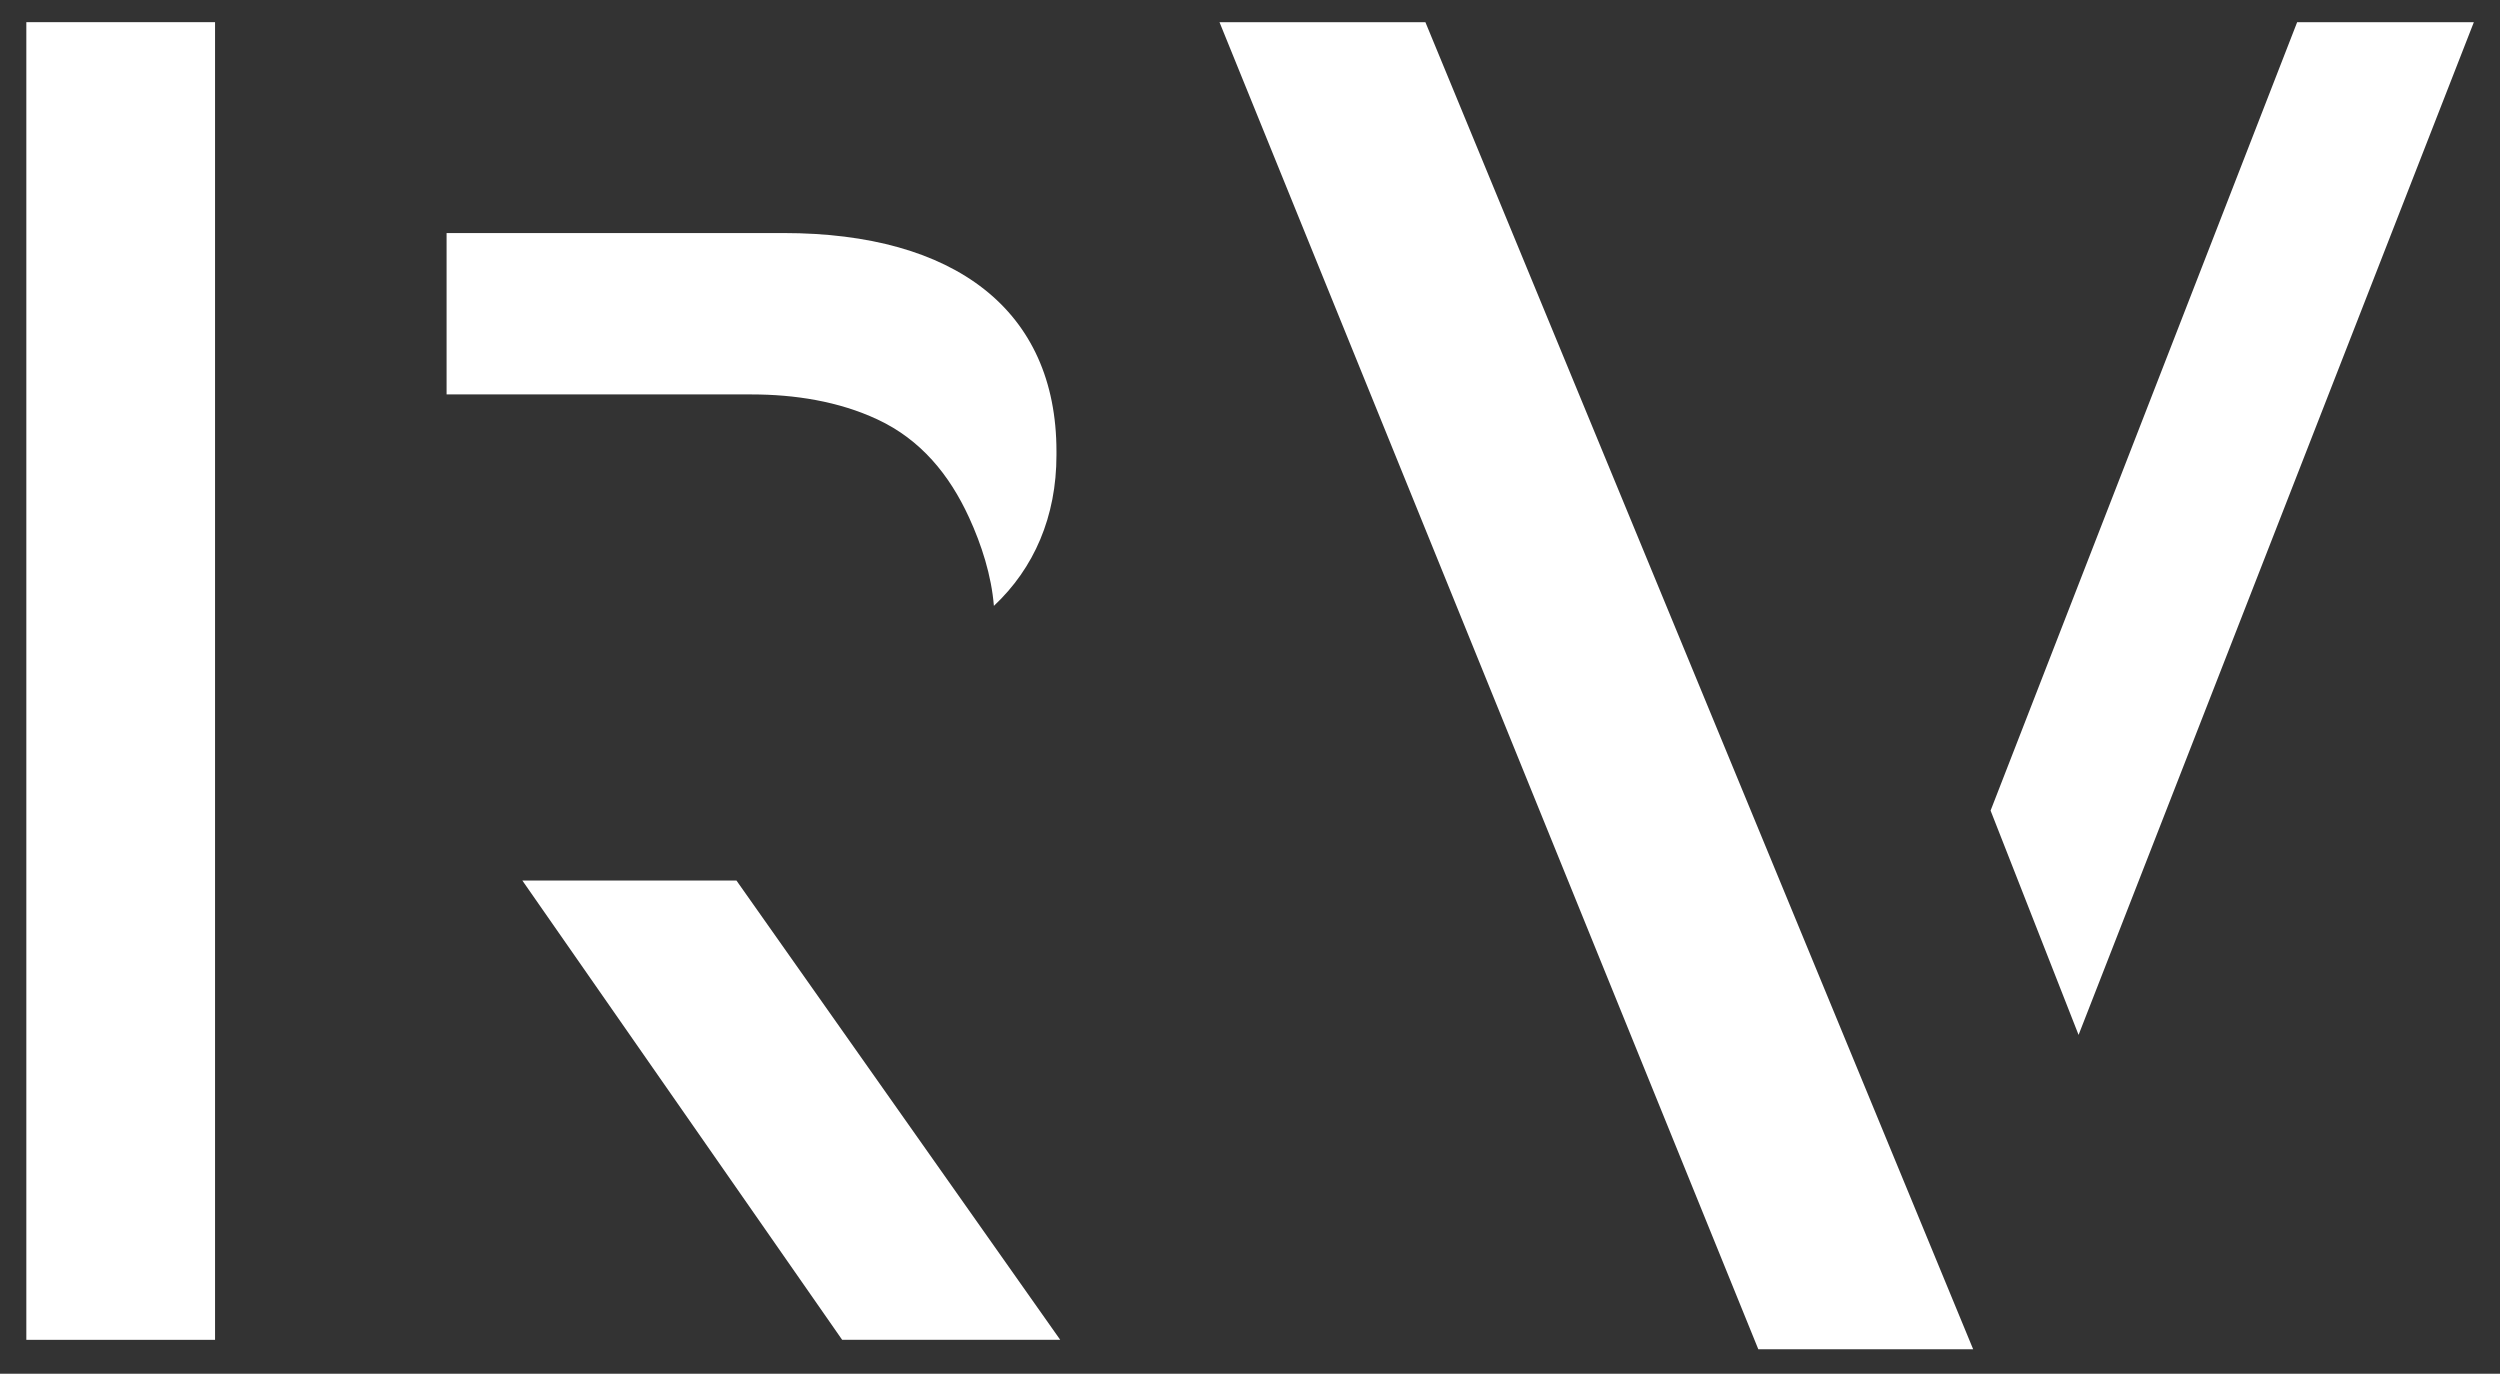
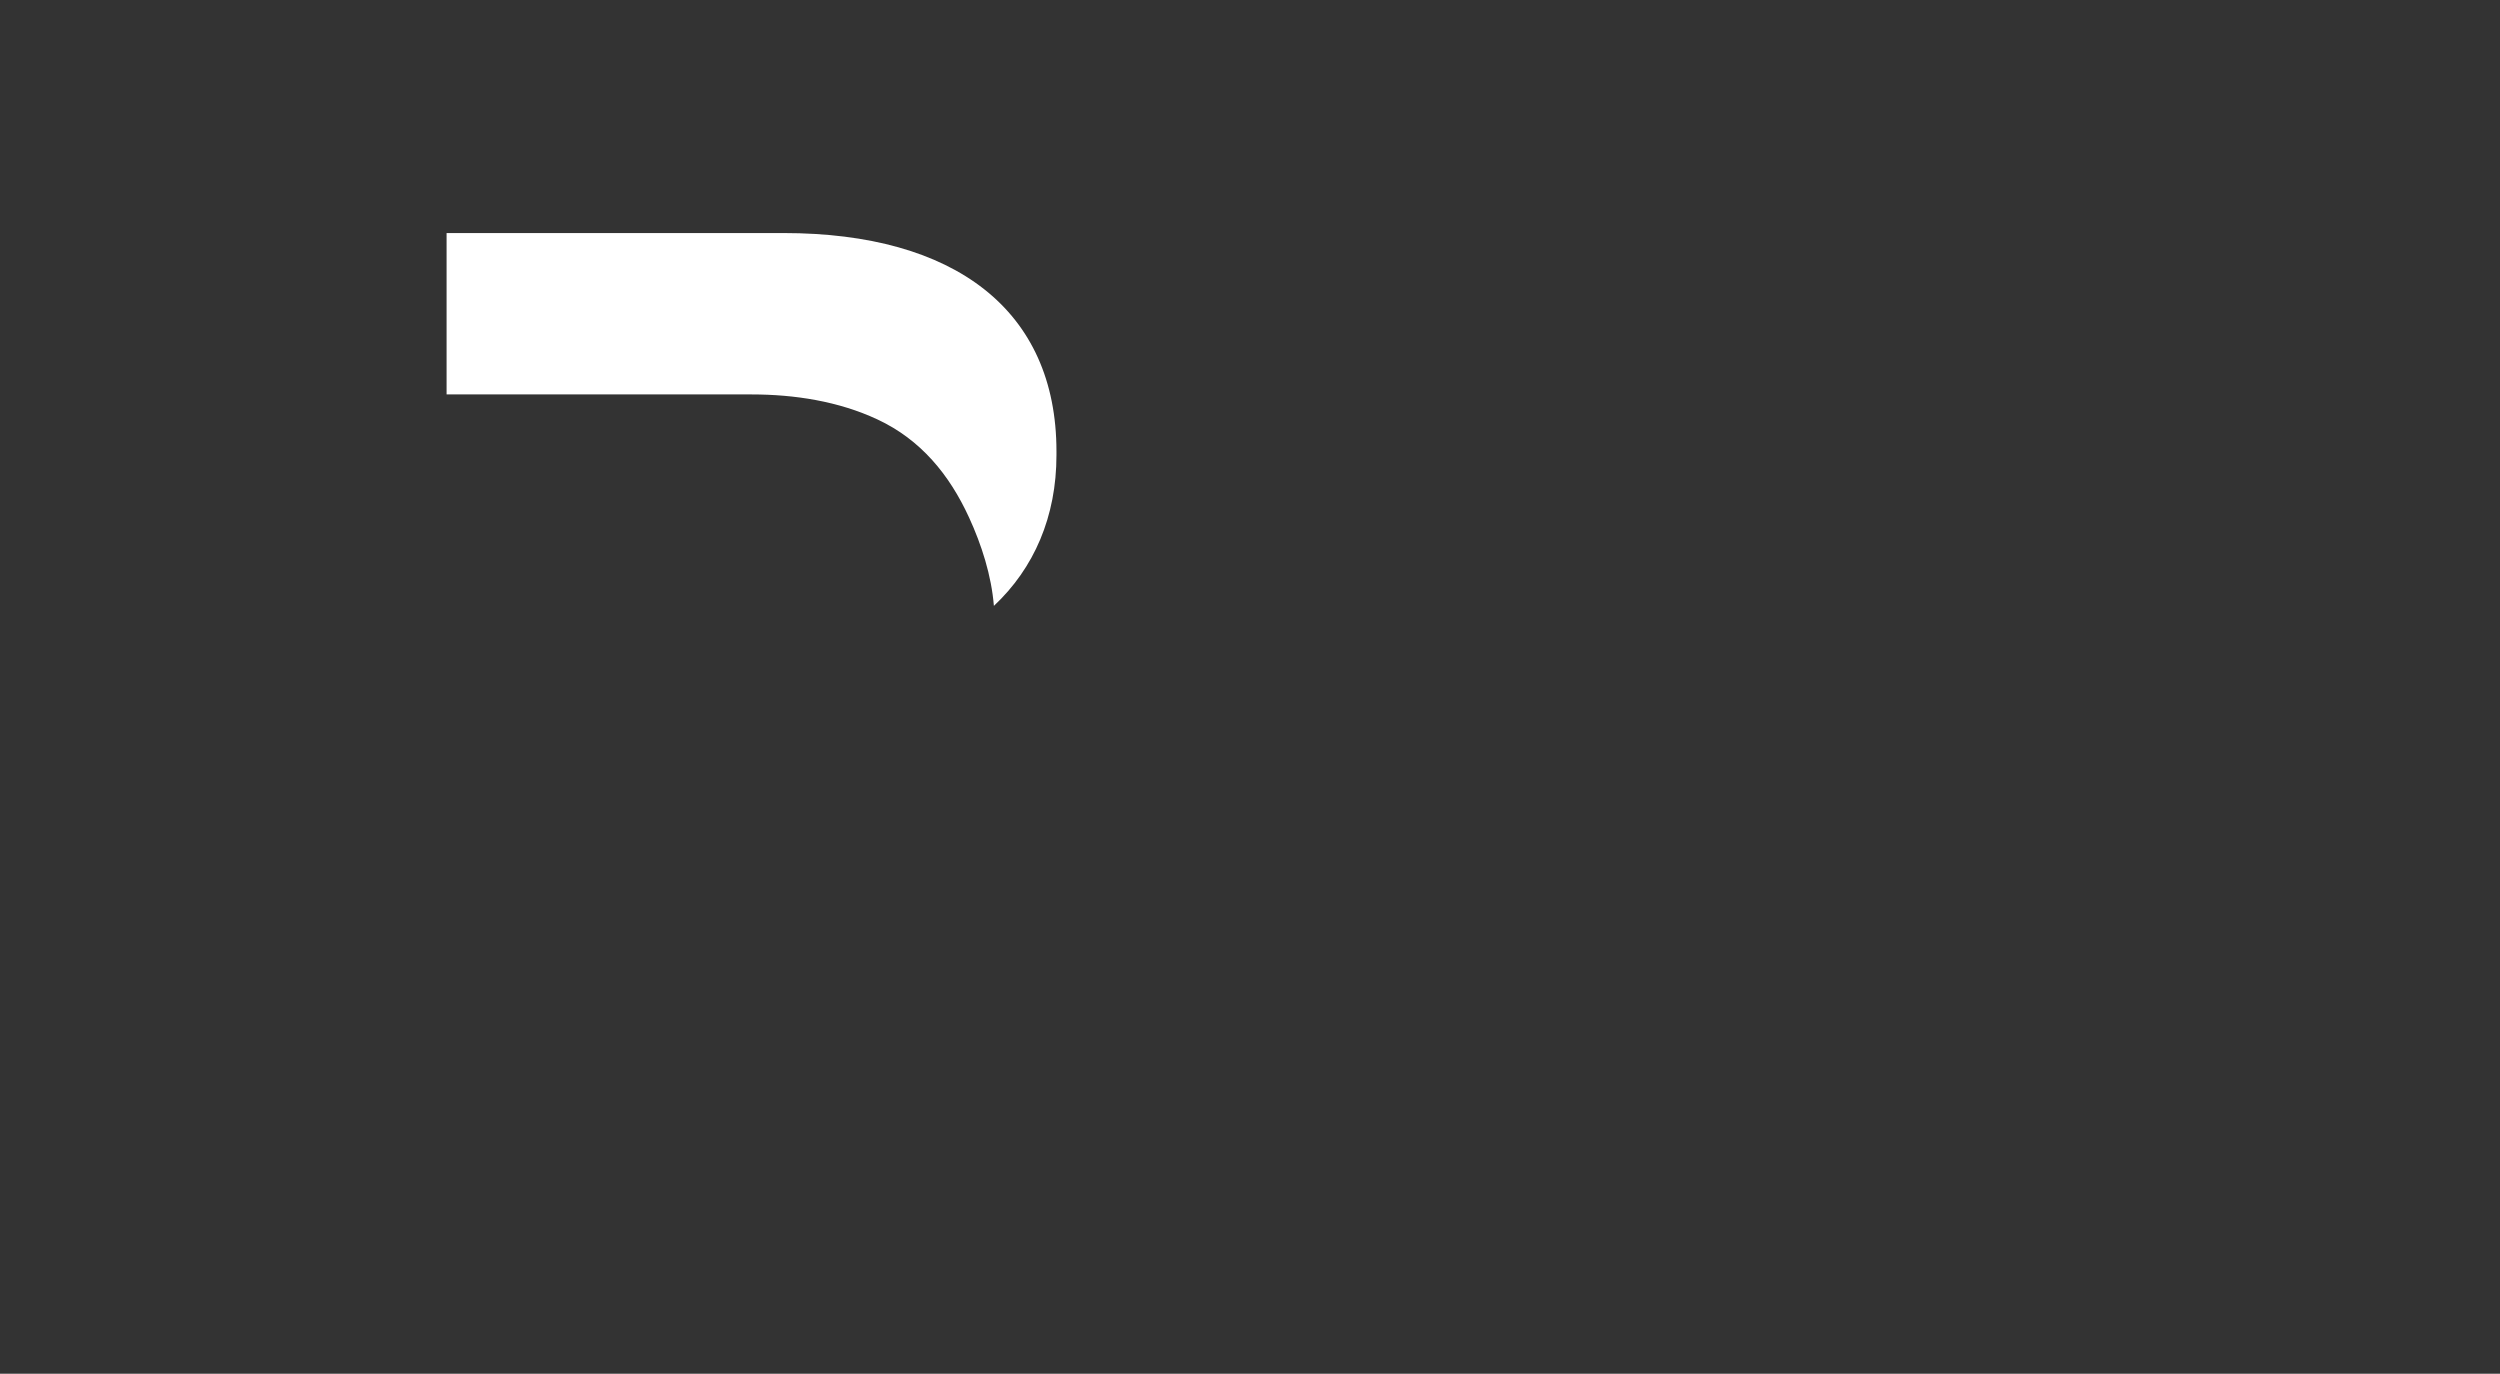
<svg xmlns="http://www.w3.org/2000/svg" xmlns:ns1="http://www.serif.com/" width="100%" height="100%" viewBox="0 0 202 111" xml:space="preserve" style="fill-rule:evenodd;clip-rule:evenodd;stroke-linejoin:round;stroke-miterlimit:2;">
  <rect x="0" y="0" width="202" height="111" fill="#333333" stroke="none" />
  <rect id="Mesa-de-trabajo1" ns1:id="Mesa de trabajo1" x="0" y="0" width="201.016" height="110.339" style="fill:none;" />
-   <path d="M199.887,1.792l-14.277,-0l-24.771,63.703l7.11,18.125l31.938,-81.828Z" style="fill:#fff;fill-rule:nonzero;" />
-   <path d="M115.172,1.792l-16.637,-0l43.536,107.227l17.36,0l-44.259,-107.227Z" style="fill:#fff;fill-rule:nonzero;" />
-   <rect x="2.128" y="1.791" width="15.248" height="106.468" style="fill:#fff;" />
-   <path d="M85.667,108.258l-26.16,-37.109l-17.299,0l25.839,37.109l17.62,-0Z" style="fill:#fff;fill-rule:nonzero;" />
  <path d="M36.084,31.87l24.639,0c3.46,0 7.028,0.547 10.18,2.023c3.493,1.631 5.807,4.459 7.394,7.915c1.019,2.215 1.812,4.702 2.009,7.147c3.251,-3.049 5.056,-7.213 5.056,-12.181l-0,-0.305c-0,-11.405 -8.212,-17.639 -22.054,-17.639l-27.224,-0l-0,13.04Z" style="fill:#fff;fill-rule:nonzero;" />
</svg>